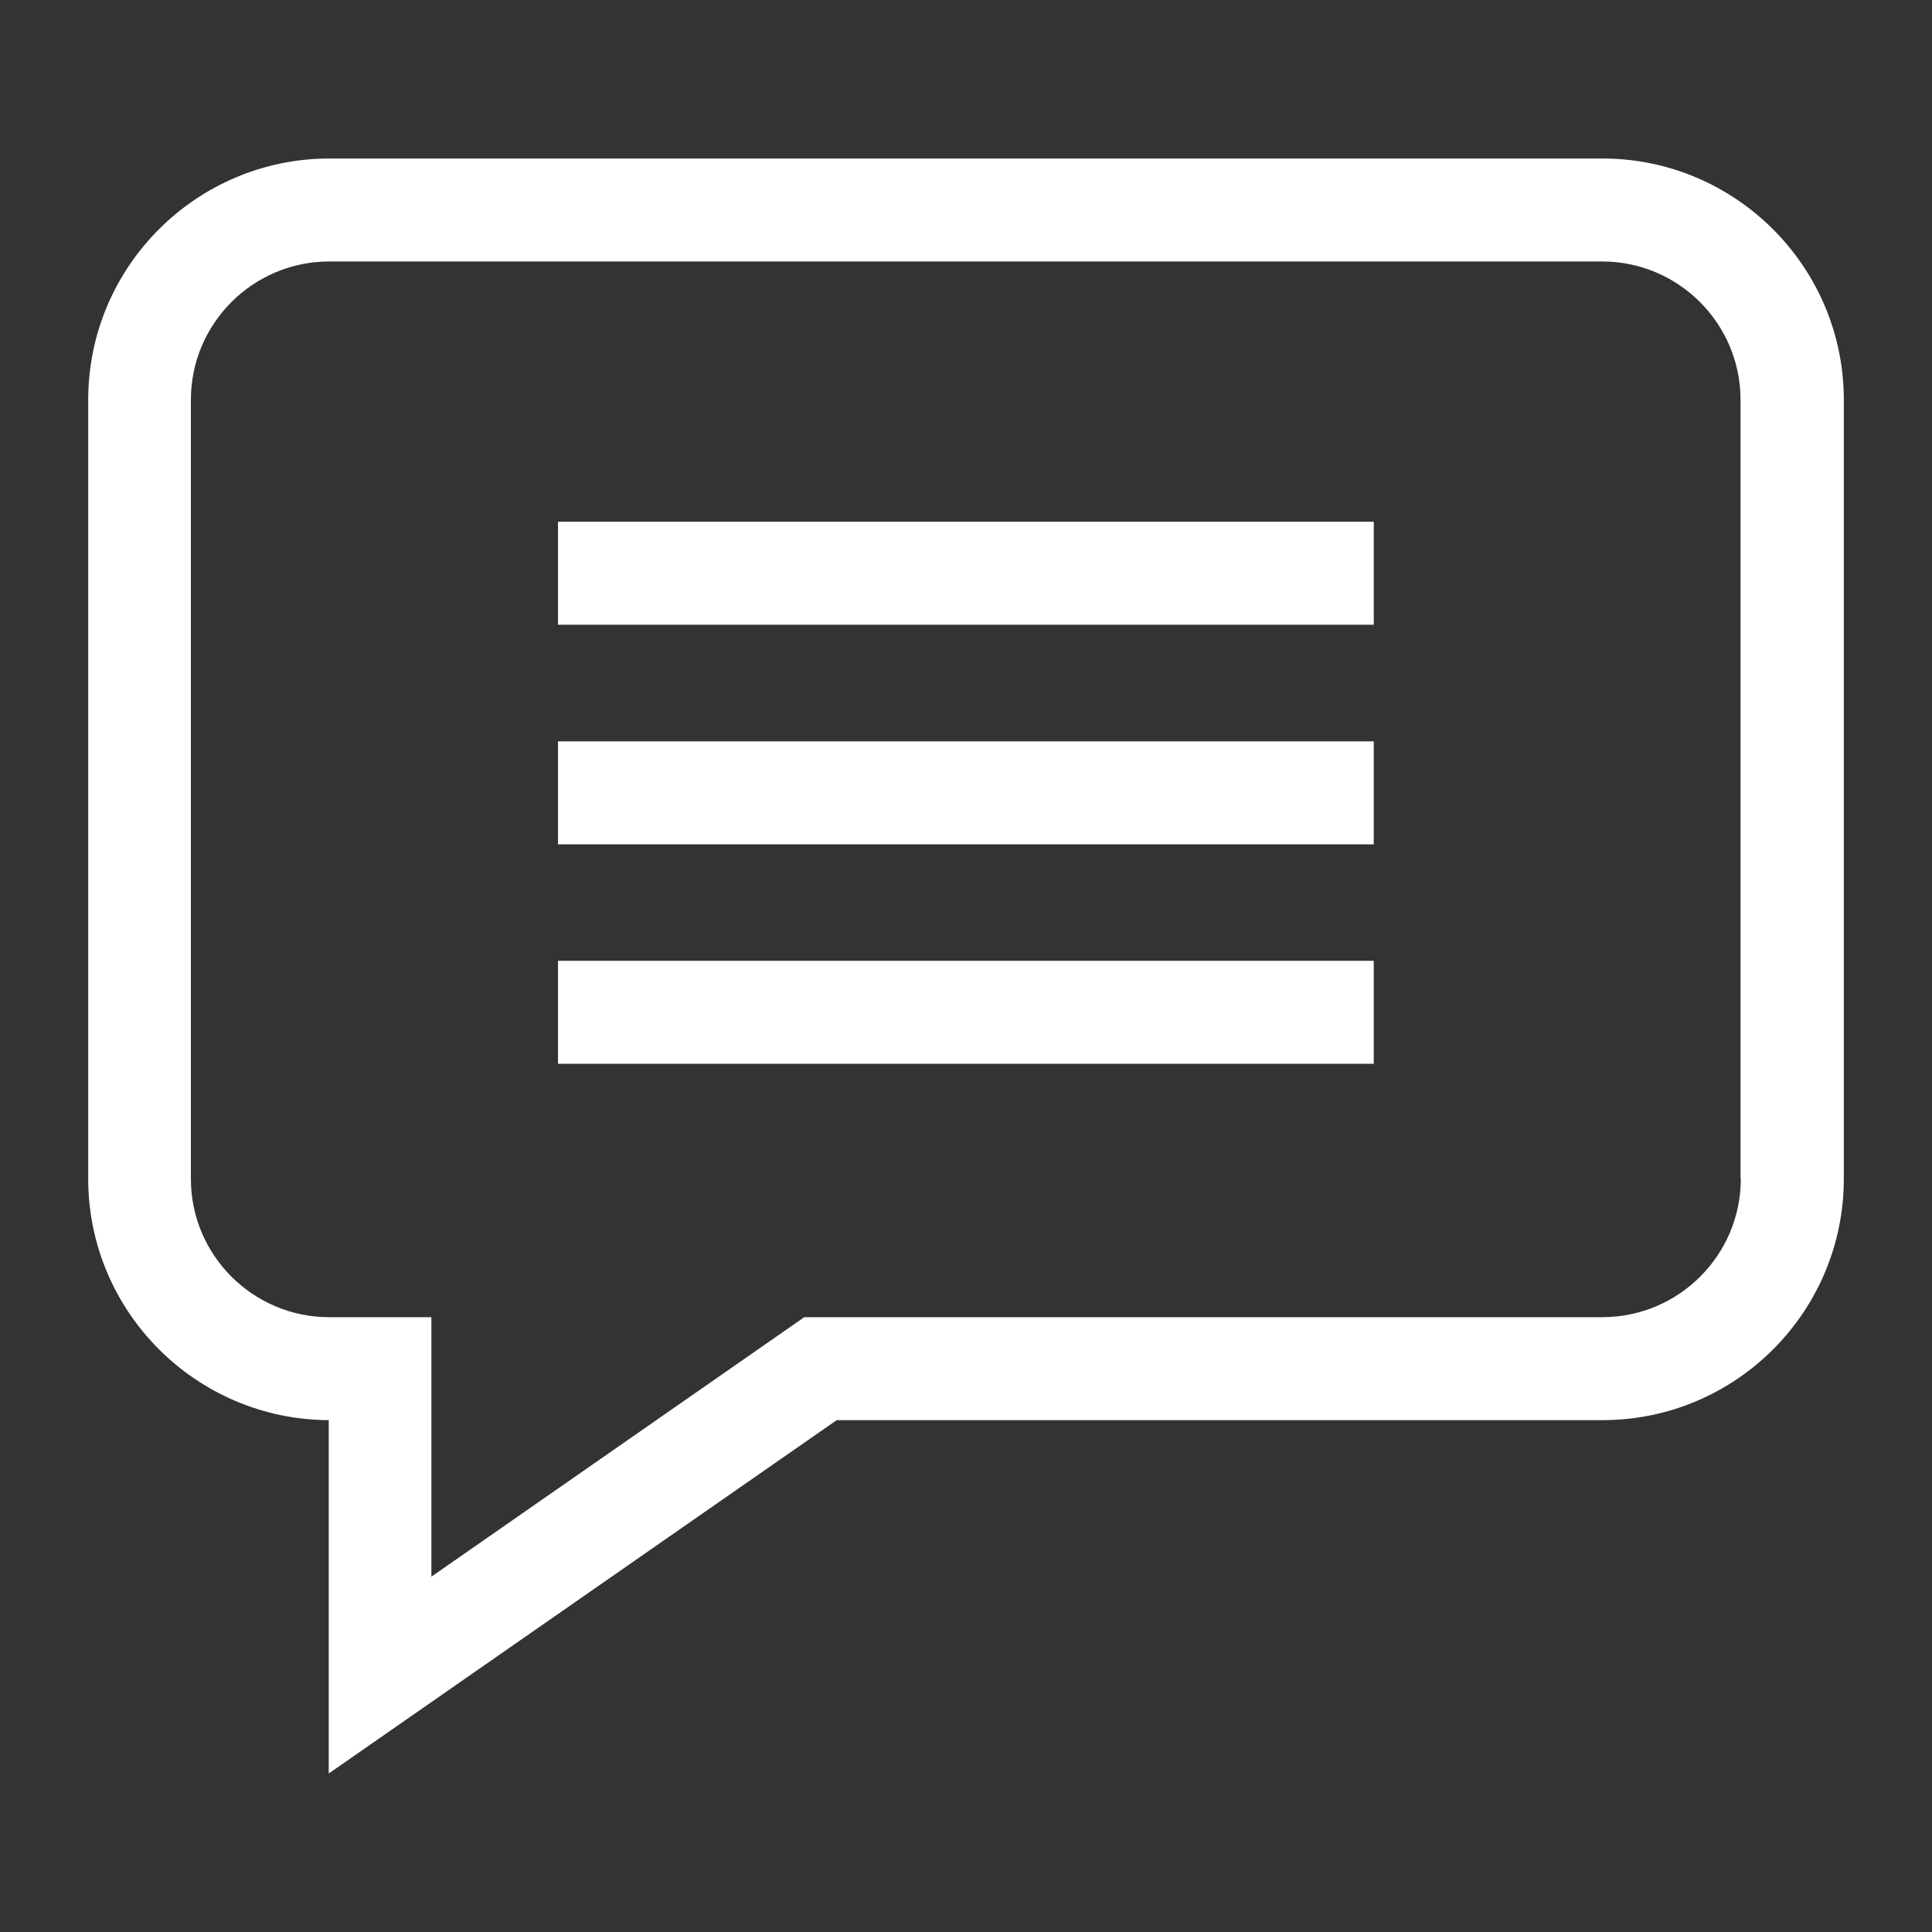
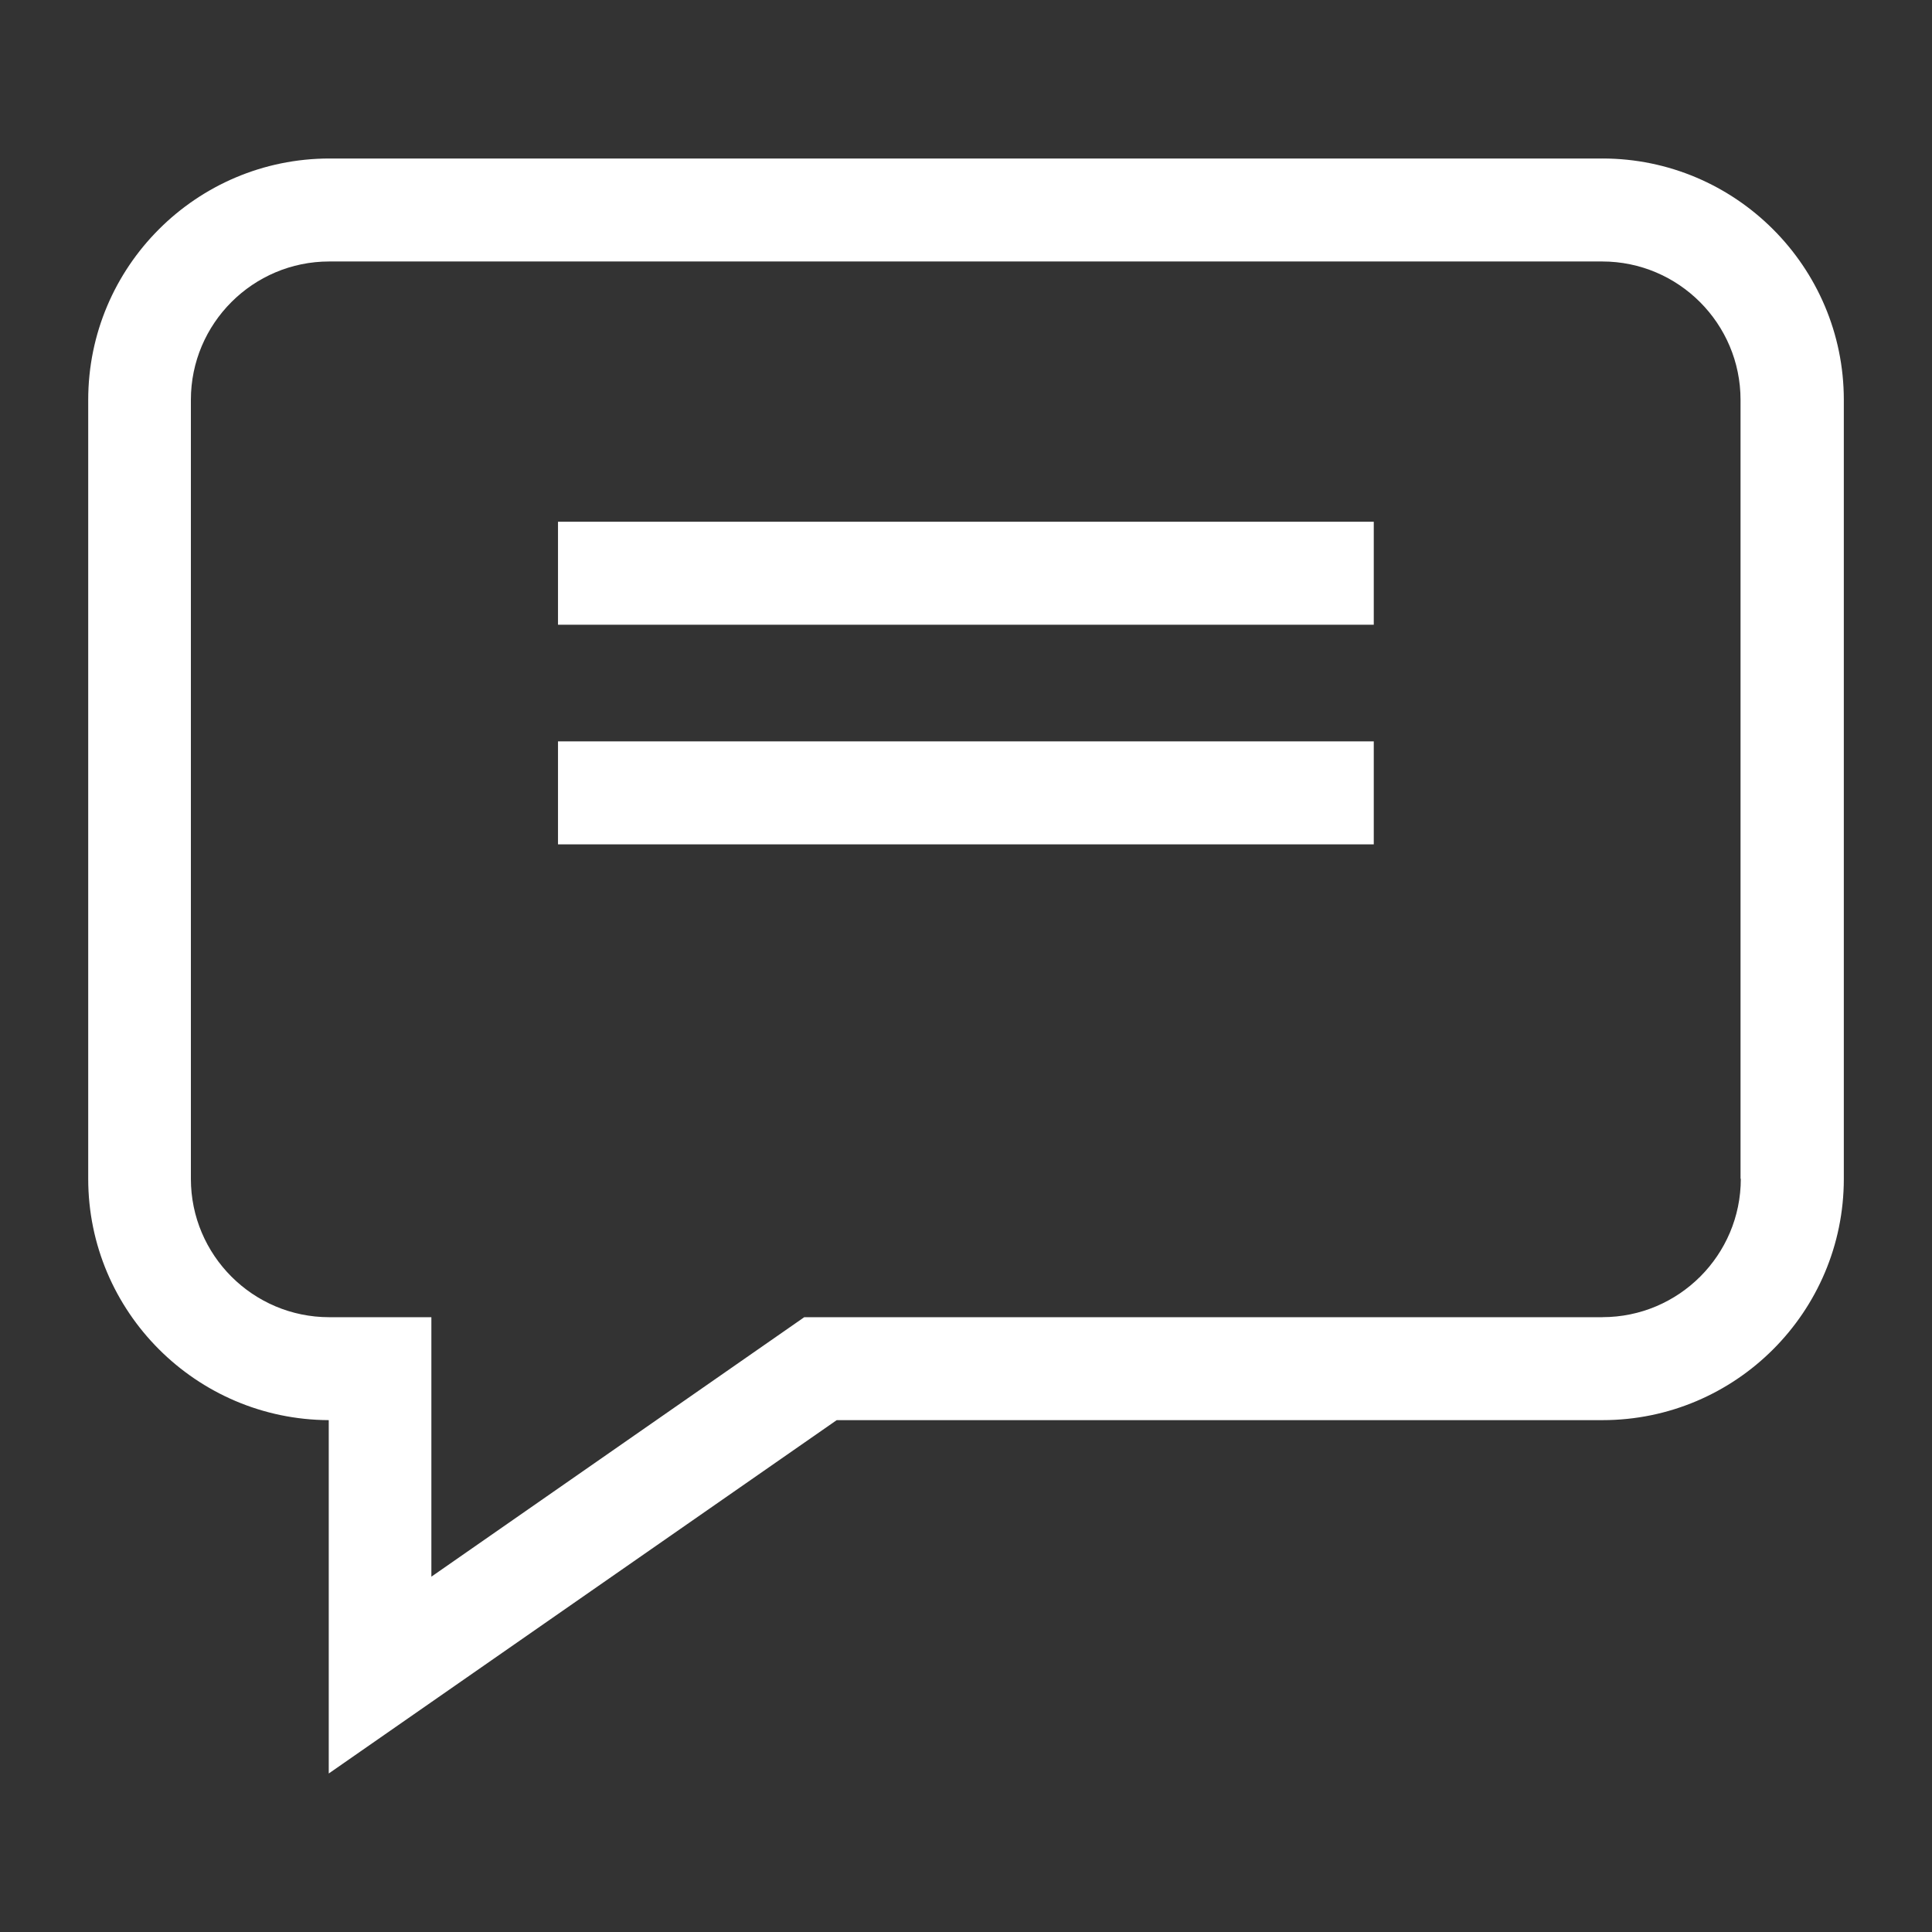
<svg xmlns="http://www.w3.org/2000/svg" id="Layer_1" data-name="Layer 1" viewBox="0 0 500 500">
  <rect x="0" y="0" width="500" height="500" fill="#333333" stroke="none" />
  <defs>
    <style>
      .cls-1 {
        fill: #fff;
        stroke-width: 0px;
      }
    </style>
  </defs>
-   <path class="cls-1" d="m144.41,218.52h211.12v-26.65h-211.12v26.65Zm0,56.78h211.12v-26.65h-211.12v26.65Zm0-113.62h211.12v-26.65h-211.12v26.65ZM414.71,41.02H85.29c-34.46,0-62.46,28-62.46,62.46v201.59c0,34.39,27.93,62.32,62.25,62.46v91.45l131.46-91.45h198.18c34.46,0,62.46-28,62.46-62.46V103.48c0-34.46-28.07-62.46-62.46-62.46Zm0,299.87h-206.57l-96.5,67.15v-67.15h-26.43c-19.75,0-35.81-16.06-35.81-35.81V103.48c0-19.75,16.06-35.81,35.81-35.81h329.43c19.75,0,35.81,16.06,35.81,35.81v201.59h.07c0,19.75-16.06,35.81-35.81,35.81Z" />
+   <path class="cls-1" d="m144.41,218.52h211.12v-26.65h-211.12v26.65Zm0,56.78h211.12v-26.65v26.65Zm0-113.62h211.12v-26.65h-211.12v26.65ZM414.71,41.02H85.29c-34.46,0-62.46,28-62.46,62.46v201.59c0,34.39,27.93,62.32,62.25,62.46v91.45l131.46-91.45h198.18c34.46,0,62.46-28,62.46-62.46V103.48c0-34.46-28.07-62.46-62.46-62.46Zm0,299.87h-206.57l-96.5,67.15v-67.15h-26.43c-19.75,0-35.81-16.06-35.81-35.81V103.48c0-19.75,16.06-35.81,35.81-35.81h329.43c19.75,0,35.81,16.06,35.81,35.81v201.59h.07c0,19.75-16.06,35.81-35.81,35.81Z" />
</svg>